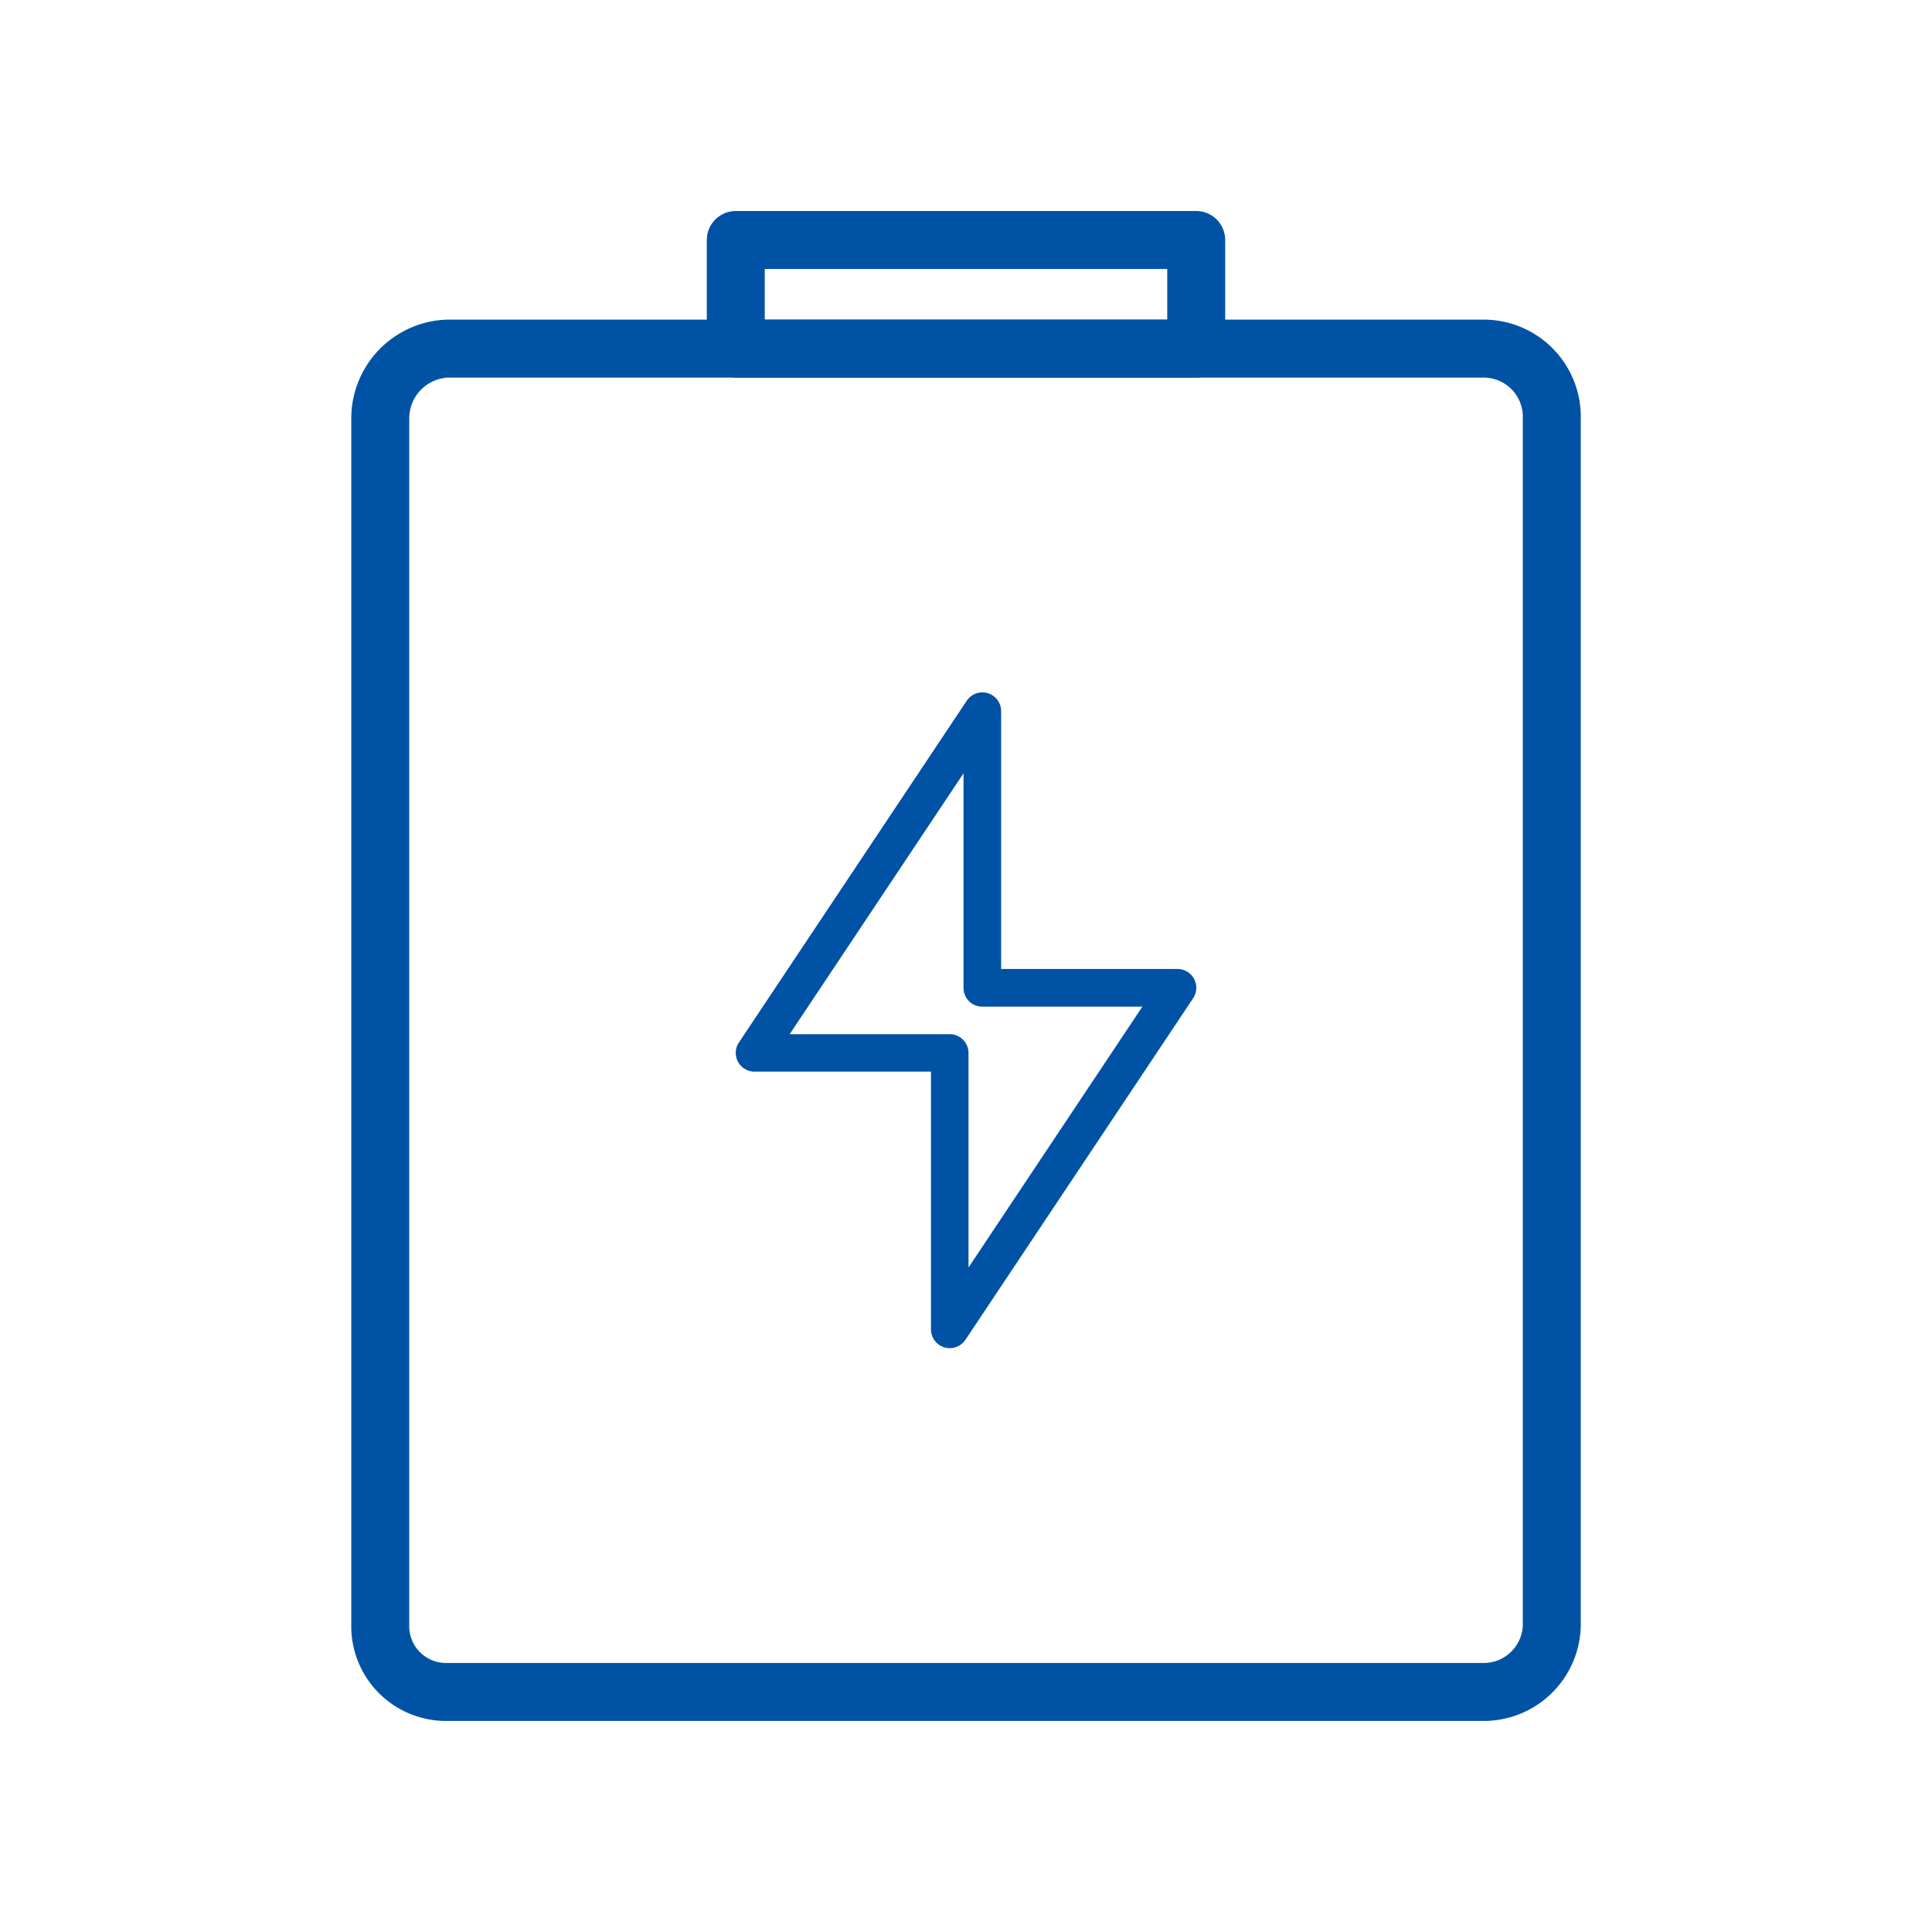
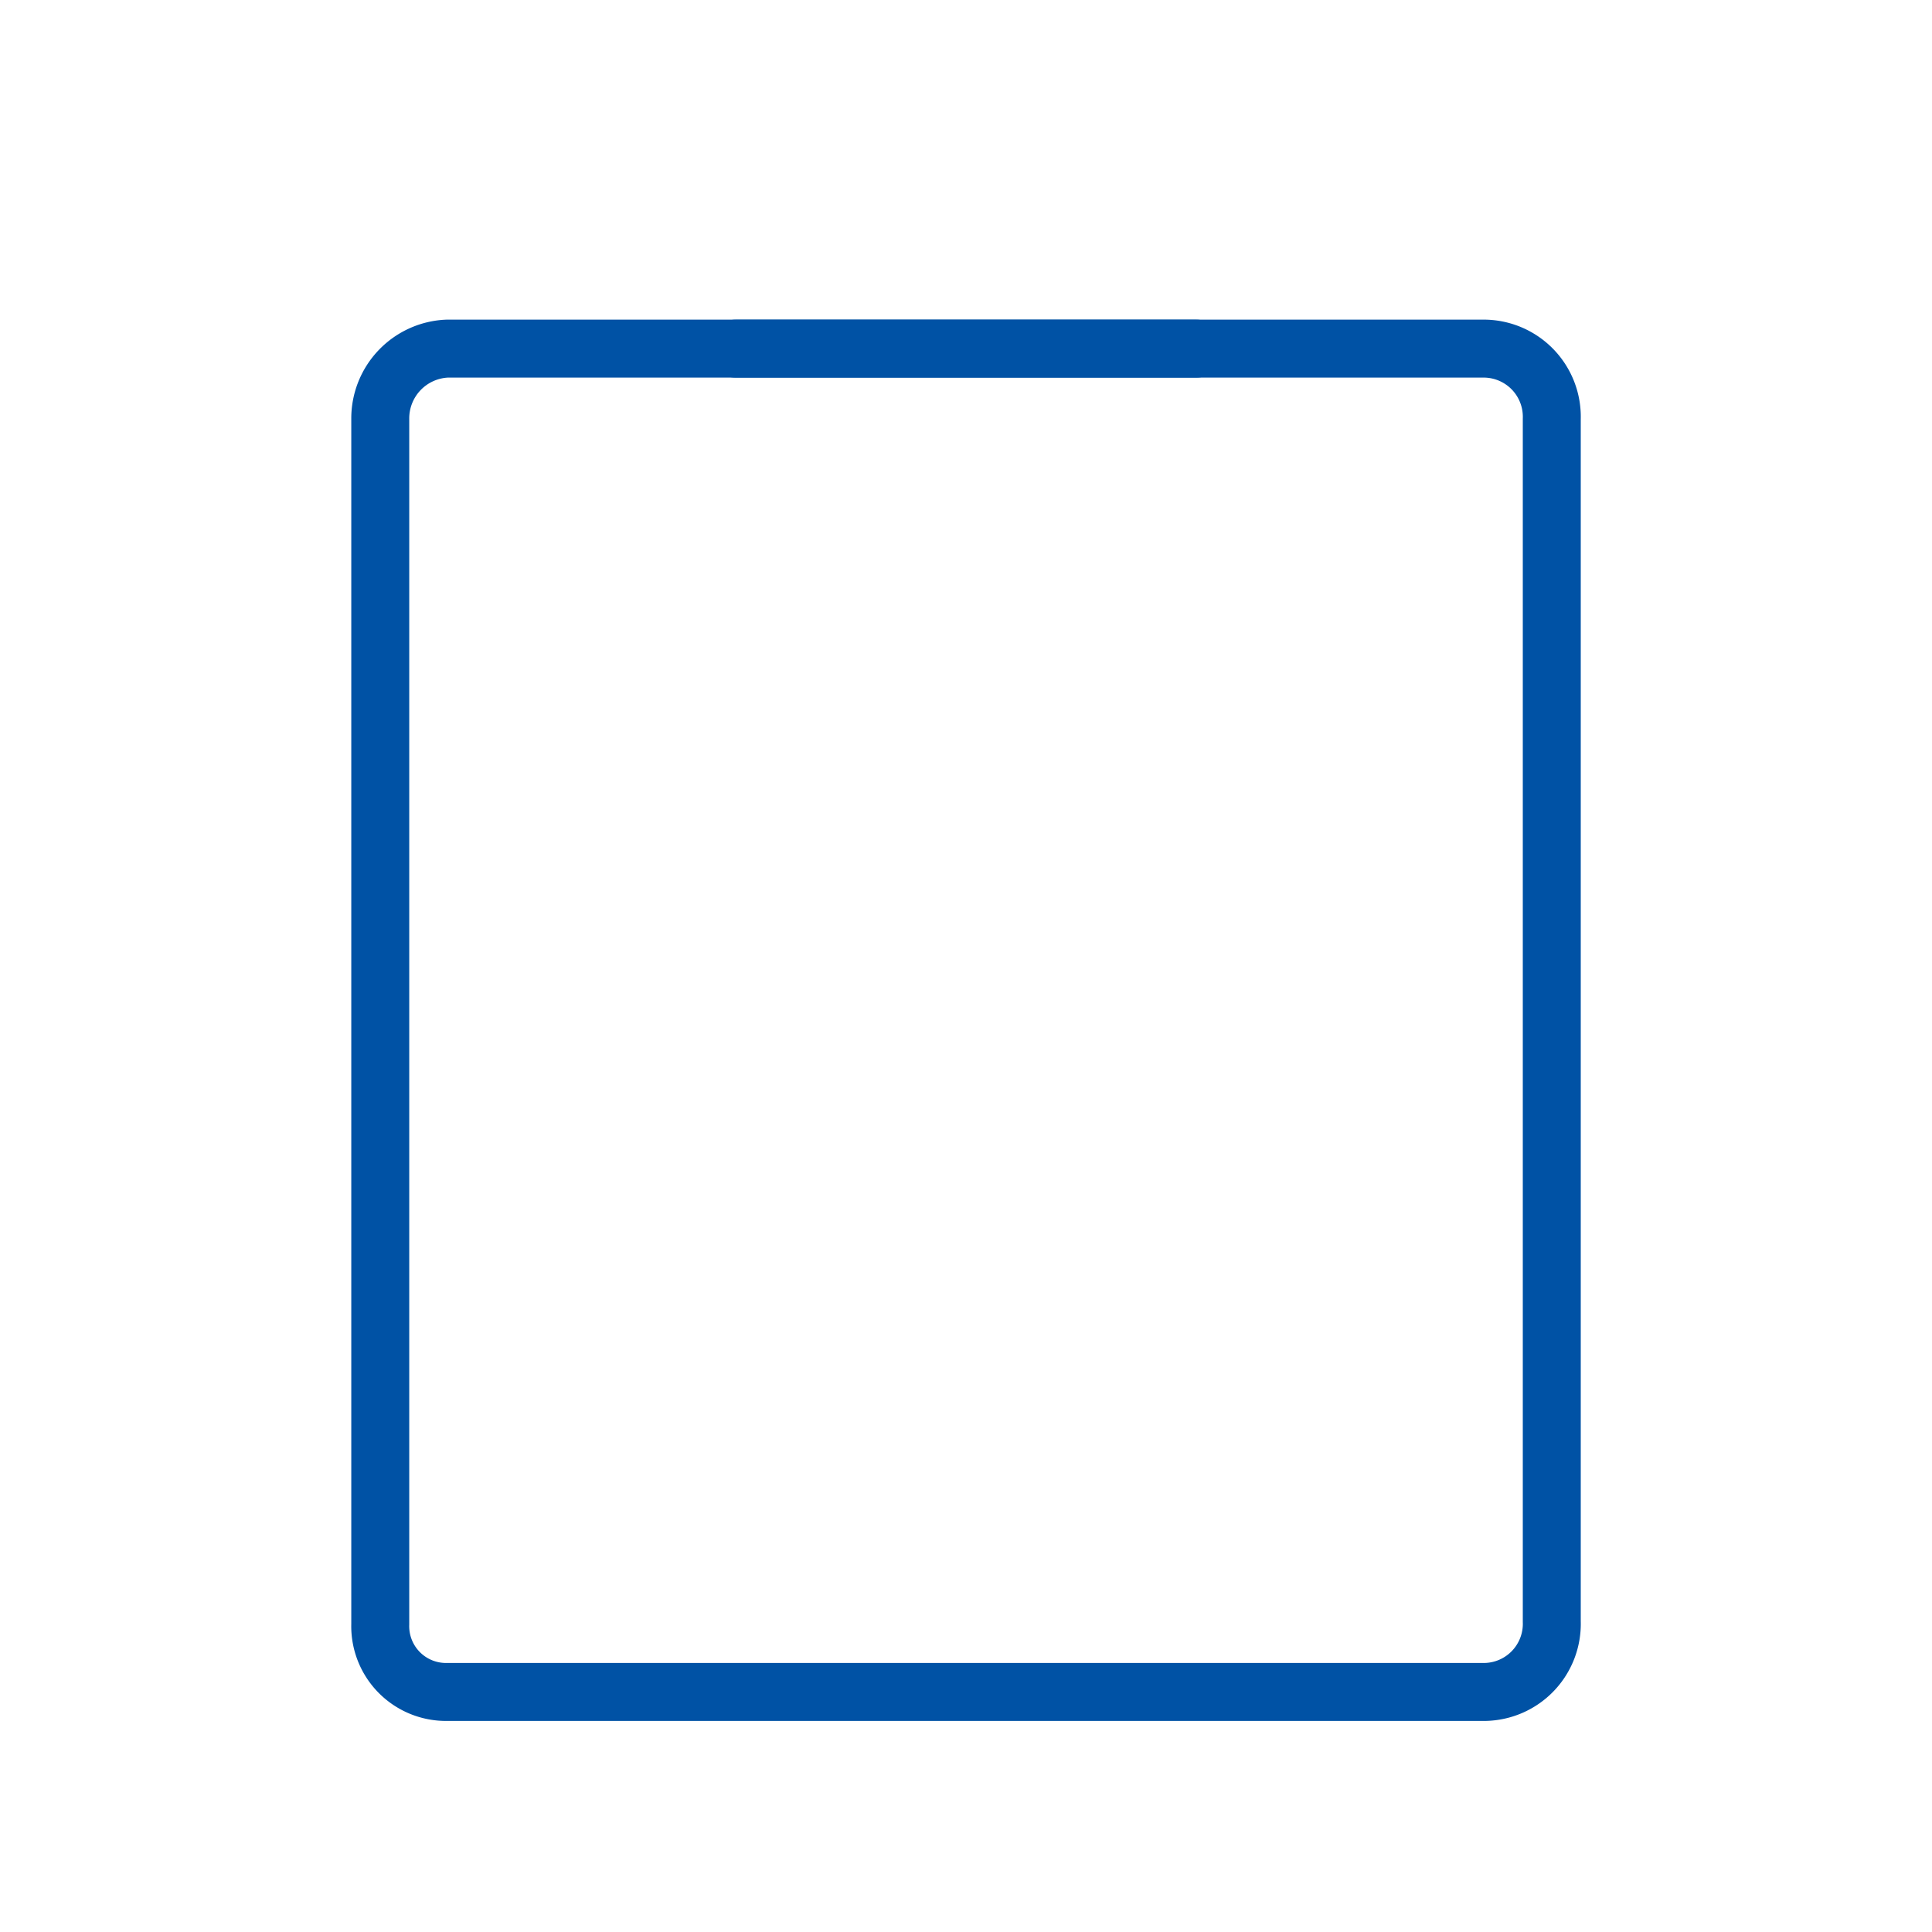
<svg xmlns="http://www.w3.org/2000/svg" width="56" height="56" viewBox="0 0 56 56">
  <g transform="translate(3307 5092)">
    <g transform="translate(83 40)" opacity="0">
      <g transform="translate(65 -39)">
-         <rect width="56" height="56" transform="translate(-3455 -5093)" fill="none" />
-       </g>
+         </g>
    </g>
    <g transform="translate(27.254 76.922)">
      <g transform="translate(-3323.232 -5161.966)">
        <path d="M36.976,33.957H2.037A2.025,2.025,0,0,1,0,32.02V1.937A1.976,1.976,0,0,1,2.037,0H36.9a1.974,1.974,0,0,1,2.037,1.937V32.02A1.906,1.906,0,0,1,36.976,33.957Z" transform="translate(33.957 3.149) rotate(90)" fill="none" stroke="#0052a5" stroke-linecap="round" stroke-linejoin="round" stroke-miterlimit="10" stroke-width="1.68" />
-         <path d="M0,3.149H13.346V0H0Z" transform="translate(10.305)" fill="none" stroke="#0052a5" stroke-linecap="round" stroke-linejoin="round" stroke-miterlimit="10" stroke-width="1.68" />
-         <path d="M81.352,70.154a.544.544,0,0,1-.544-.544V62.139H75.694a.544.544,0,0,1-.453-.846l6.6-9.9a.544.544,0,0,1,1,.3v7.471h5.113a.544.544,0,0,1,.453.846l-6.6,9.9A.544.544,0,0,1,81.352,70.154Zm-4.641-9.1h4.641a.544.544,0,0,1,.544.544v6.217l5.039-7.559H82.295a.544.544,0,0,1-.544-.544V53.492Z" transform="translate(-64.845 -38.033)" fill="#0052a5" />
+         <path d="M0,3.149H13.346H0Z" transform="translate(10.305)" fill="none" stroke="#0052a5" stroke-linecap="round" stroke-linejoin="round" stroke-miterlimit="10" stroke-width="1.68" />
      </g>
    </g>
  </g>
</svg>